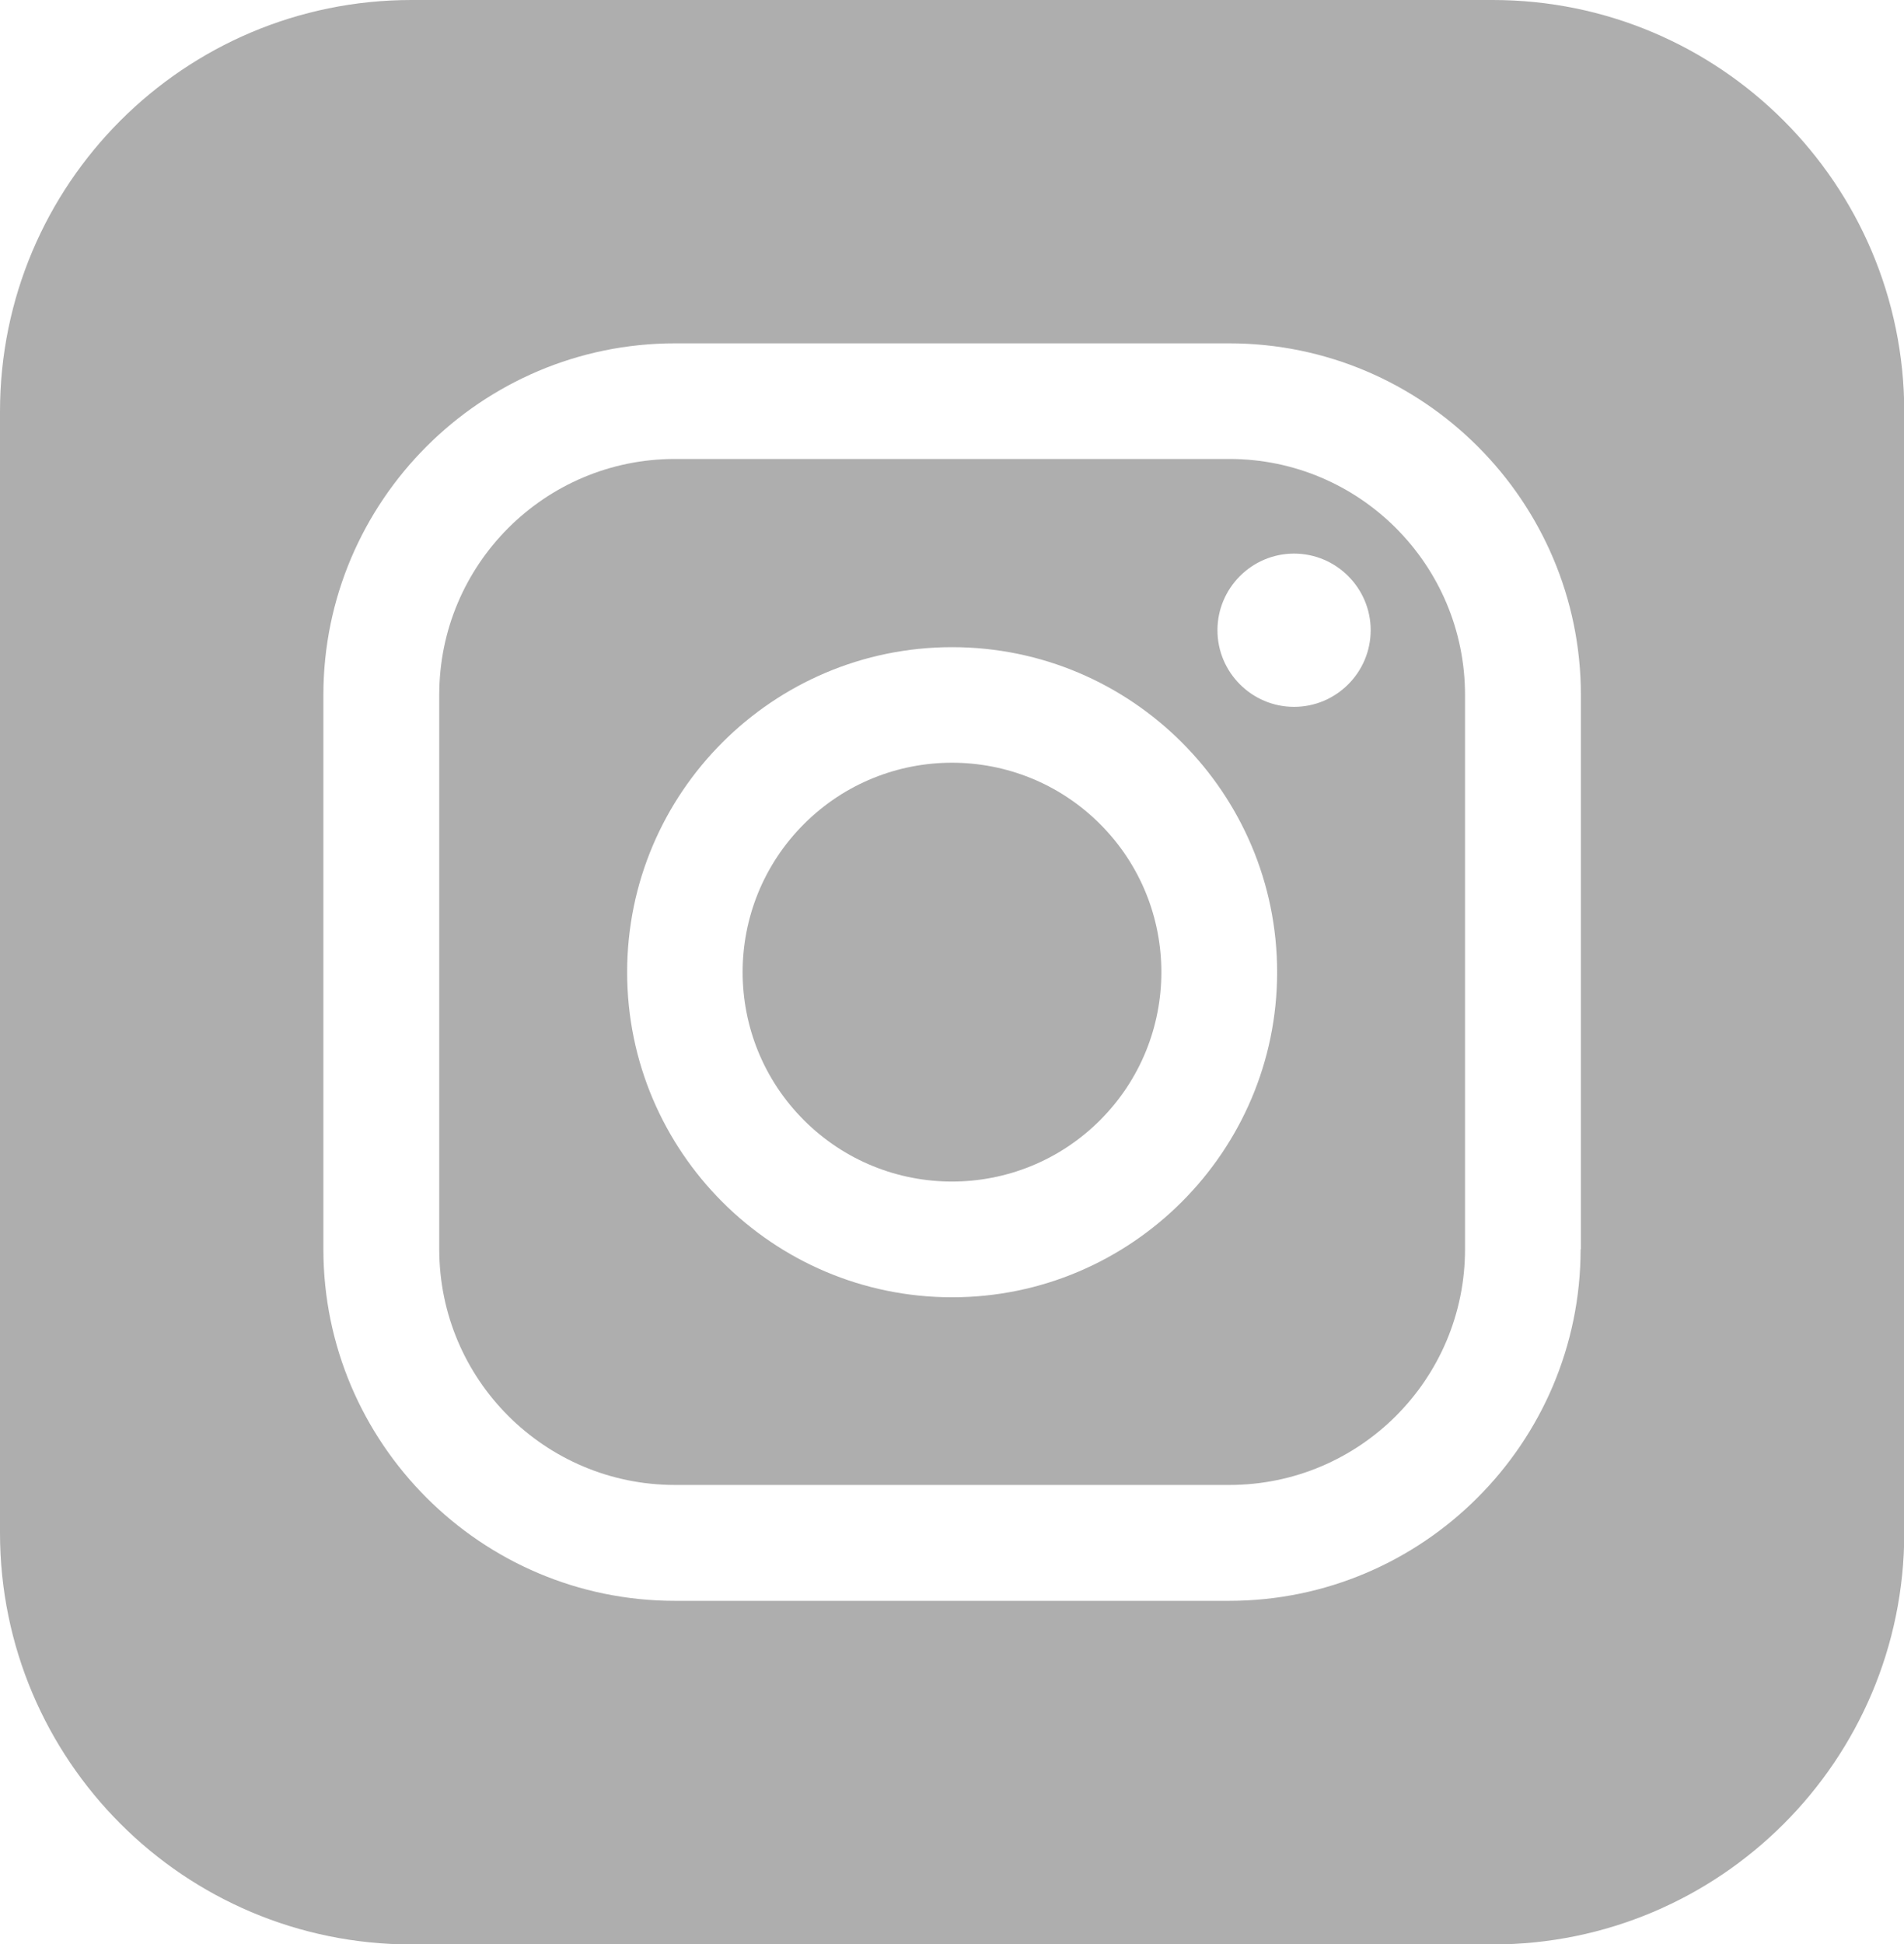
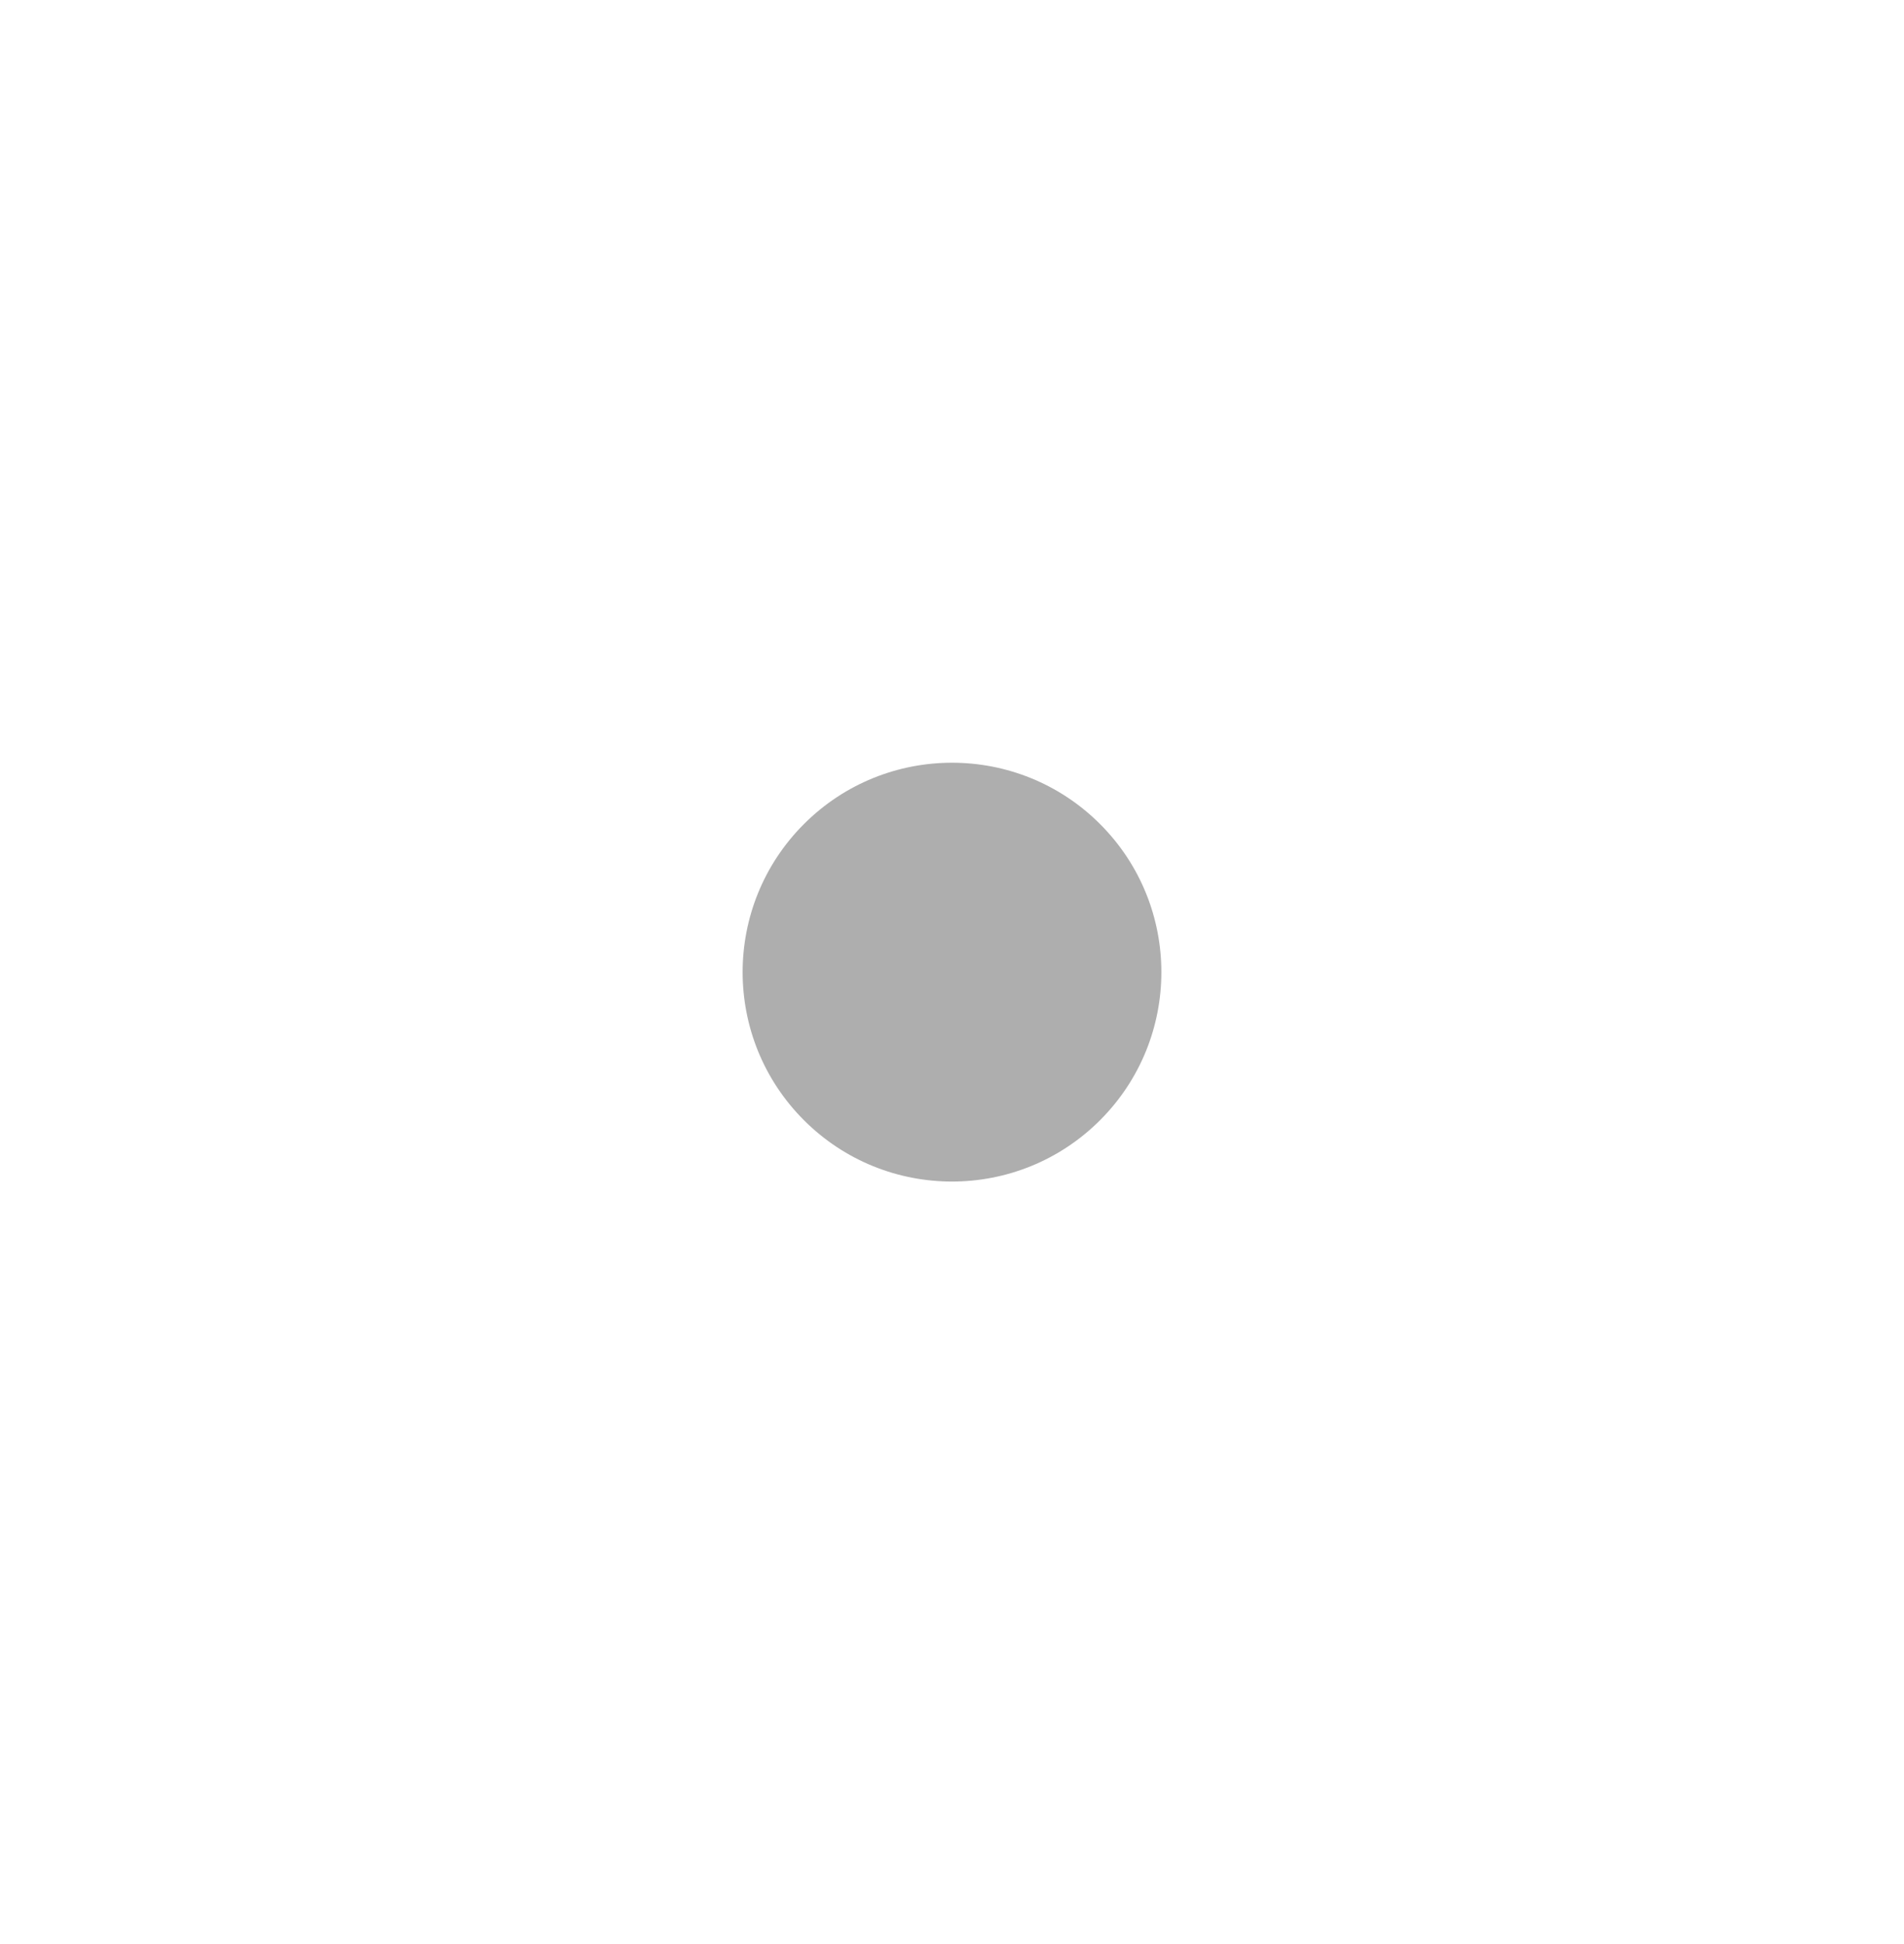
<svg xmlns="http://www.w3.org/2000/svg" version="1.1" id="Слой_1" x="0px" y="0px" viewBox="0 0 708.3 723.1" style="enable-background:new 0 0 708.3 723.1;" xml:space="preserve">
  <style type="text/css"> .st0{fill:#AEAEAE;} .st1{fill:none;} </style>
  <g>
-     <path class="st1" d="M457.3,170.7H251.1c-48.5,0-87.7,39.3-87.7,87.7v206.2c0,48.5,39.3,87.7,87.7,87.7h206.2 c48.5,0,87.7-39.3,87.7-87.7V258.5C545,210,505.7,170.7,457.3,170.7z M354.2,482.5c-66.7,0-120.9-54.2-120.9-120.9 c0-66.7,54.2-120.9,120.9-120.9c66.7,0,120.9,54.2,120.9,120.9C475.1,428.2,420.8,482.5,354.2,482.5z M481.4,262.9 c-15.7,0-28.5-12.8-28.5-28.5s12.8-28.5,28.5-28.5c15.7,0,28.5,12.8,28.5,28.5S497.1,262.9,481.4,262.9z" />
    <ellipse transform="matrix(0.707 -0.707 0.707 0.707 -151.921 356.335)" class="st1" cx="354.2" cy="361.6" rx="77.9" ry="77.9" />
-     <path class="st0" d="M555.3,0H153.1C68.5,0,0,68.5,0,153.1v417c0,84.5,68.5,153.1,153.1,153.1h402.2c84.5,0,153.1-68.5,153.1-153.1 v-417C708.3,68.5,639.8,0,555.3,0z M588,464.6c0,72.1-58.7,130.8-130.8,130.8H251.1c-72.1,0-130.8-58.7-130.8-130.8V258.5 c0-72.1,58.7-130.8,130.8-130.8h206.2c72.1,0,130.8,58.7,130.8,130.8V464.6z" />
    <ellipse transform="matrix(0.707 -0.707 0.707 0.707 -151.921 356.335)" class="st0" cx="354.2" cy="361.6" rx="77.9" ry="77.9" />
-     <path class="st0" d="M457.3,170.7H251.1c-48.5,0-87.7,39.3-87.7,87.7v206.2c0,48.5,39.3,87.7,87.7,87.7h206.2 c48.5,0,87.7-39.3,87.7-87.7V258.5C545,210,505.7,170.7,457.3,170.7z M354.2,482.5c-66.7,0-120.9-54.2-120.9-120.9 c0-66.7,54.2-120.9,120.9-120.9s120.9,54.2,120.9,120.9C475.1,428.2,420.8,482.5,354.2,482.5z M481.4,262.9 c-15.7,0-28.5-12.8-28.5-28.5c0-15.7,12.8-28.5,28.5-28.5s28.5,12.8,28.5,28.5C509.9,250.1,497.1,262.9,481.4,262.9z" />
  </g>
</svg>